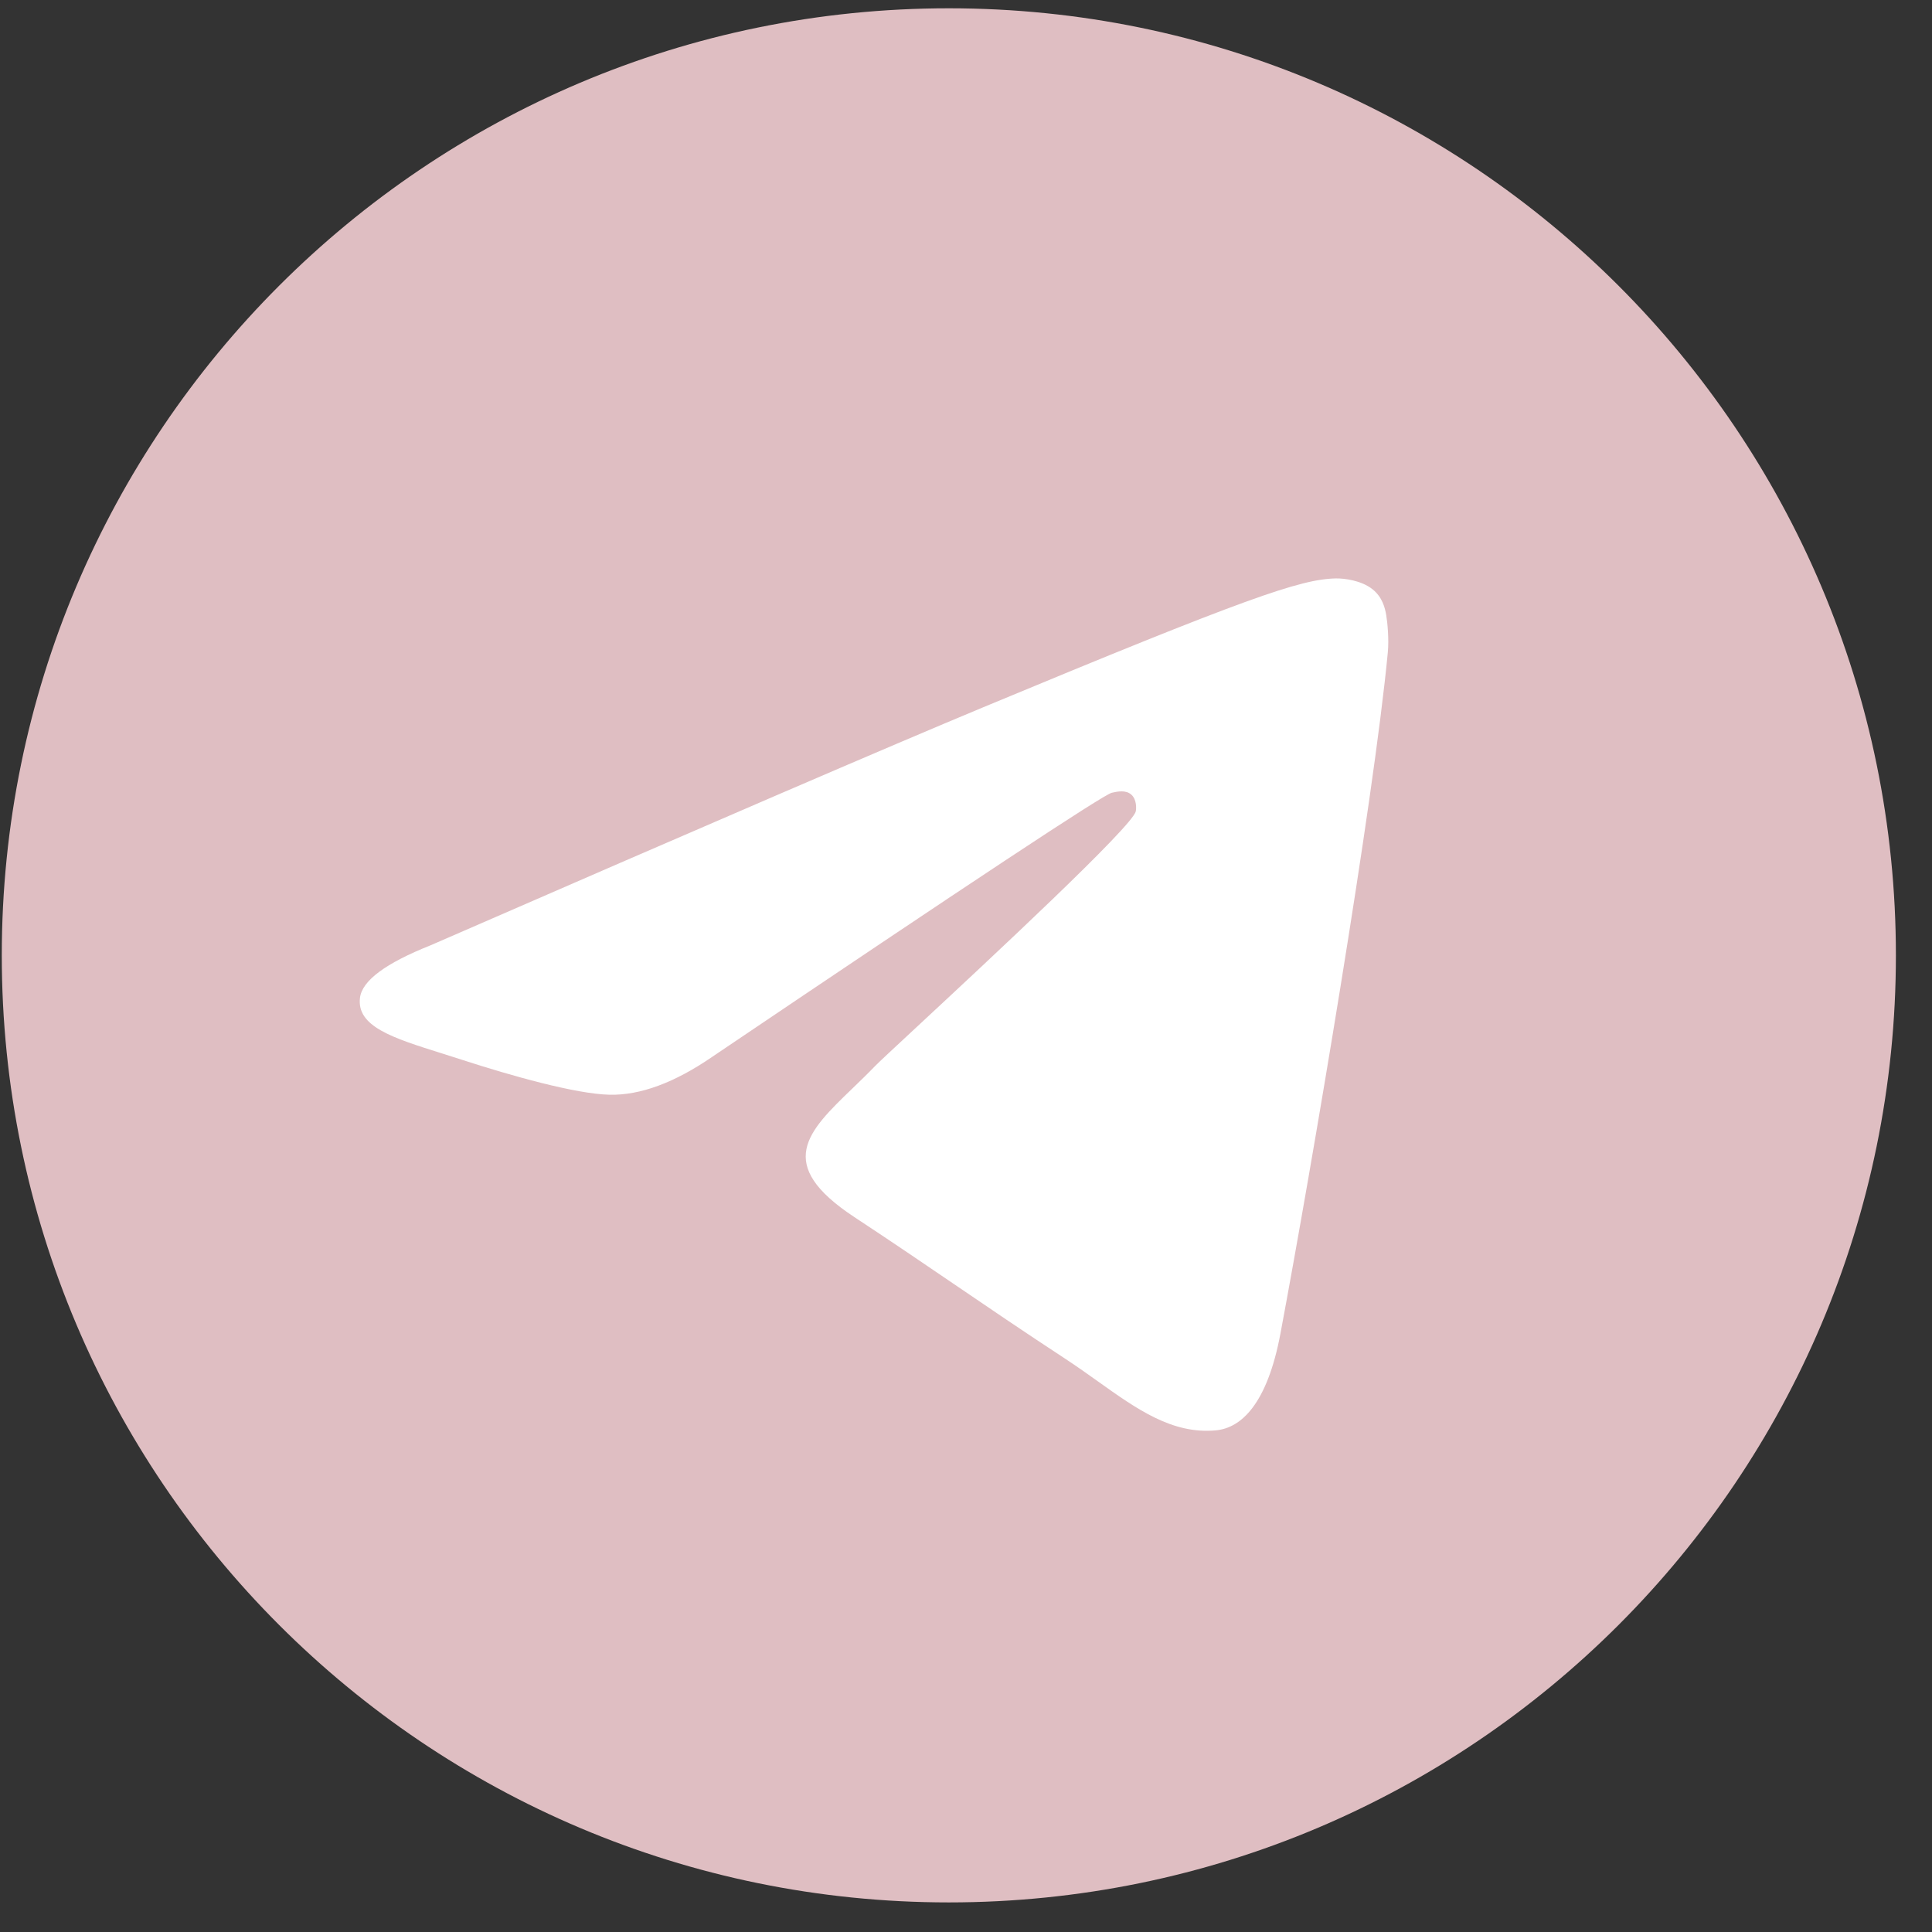
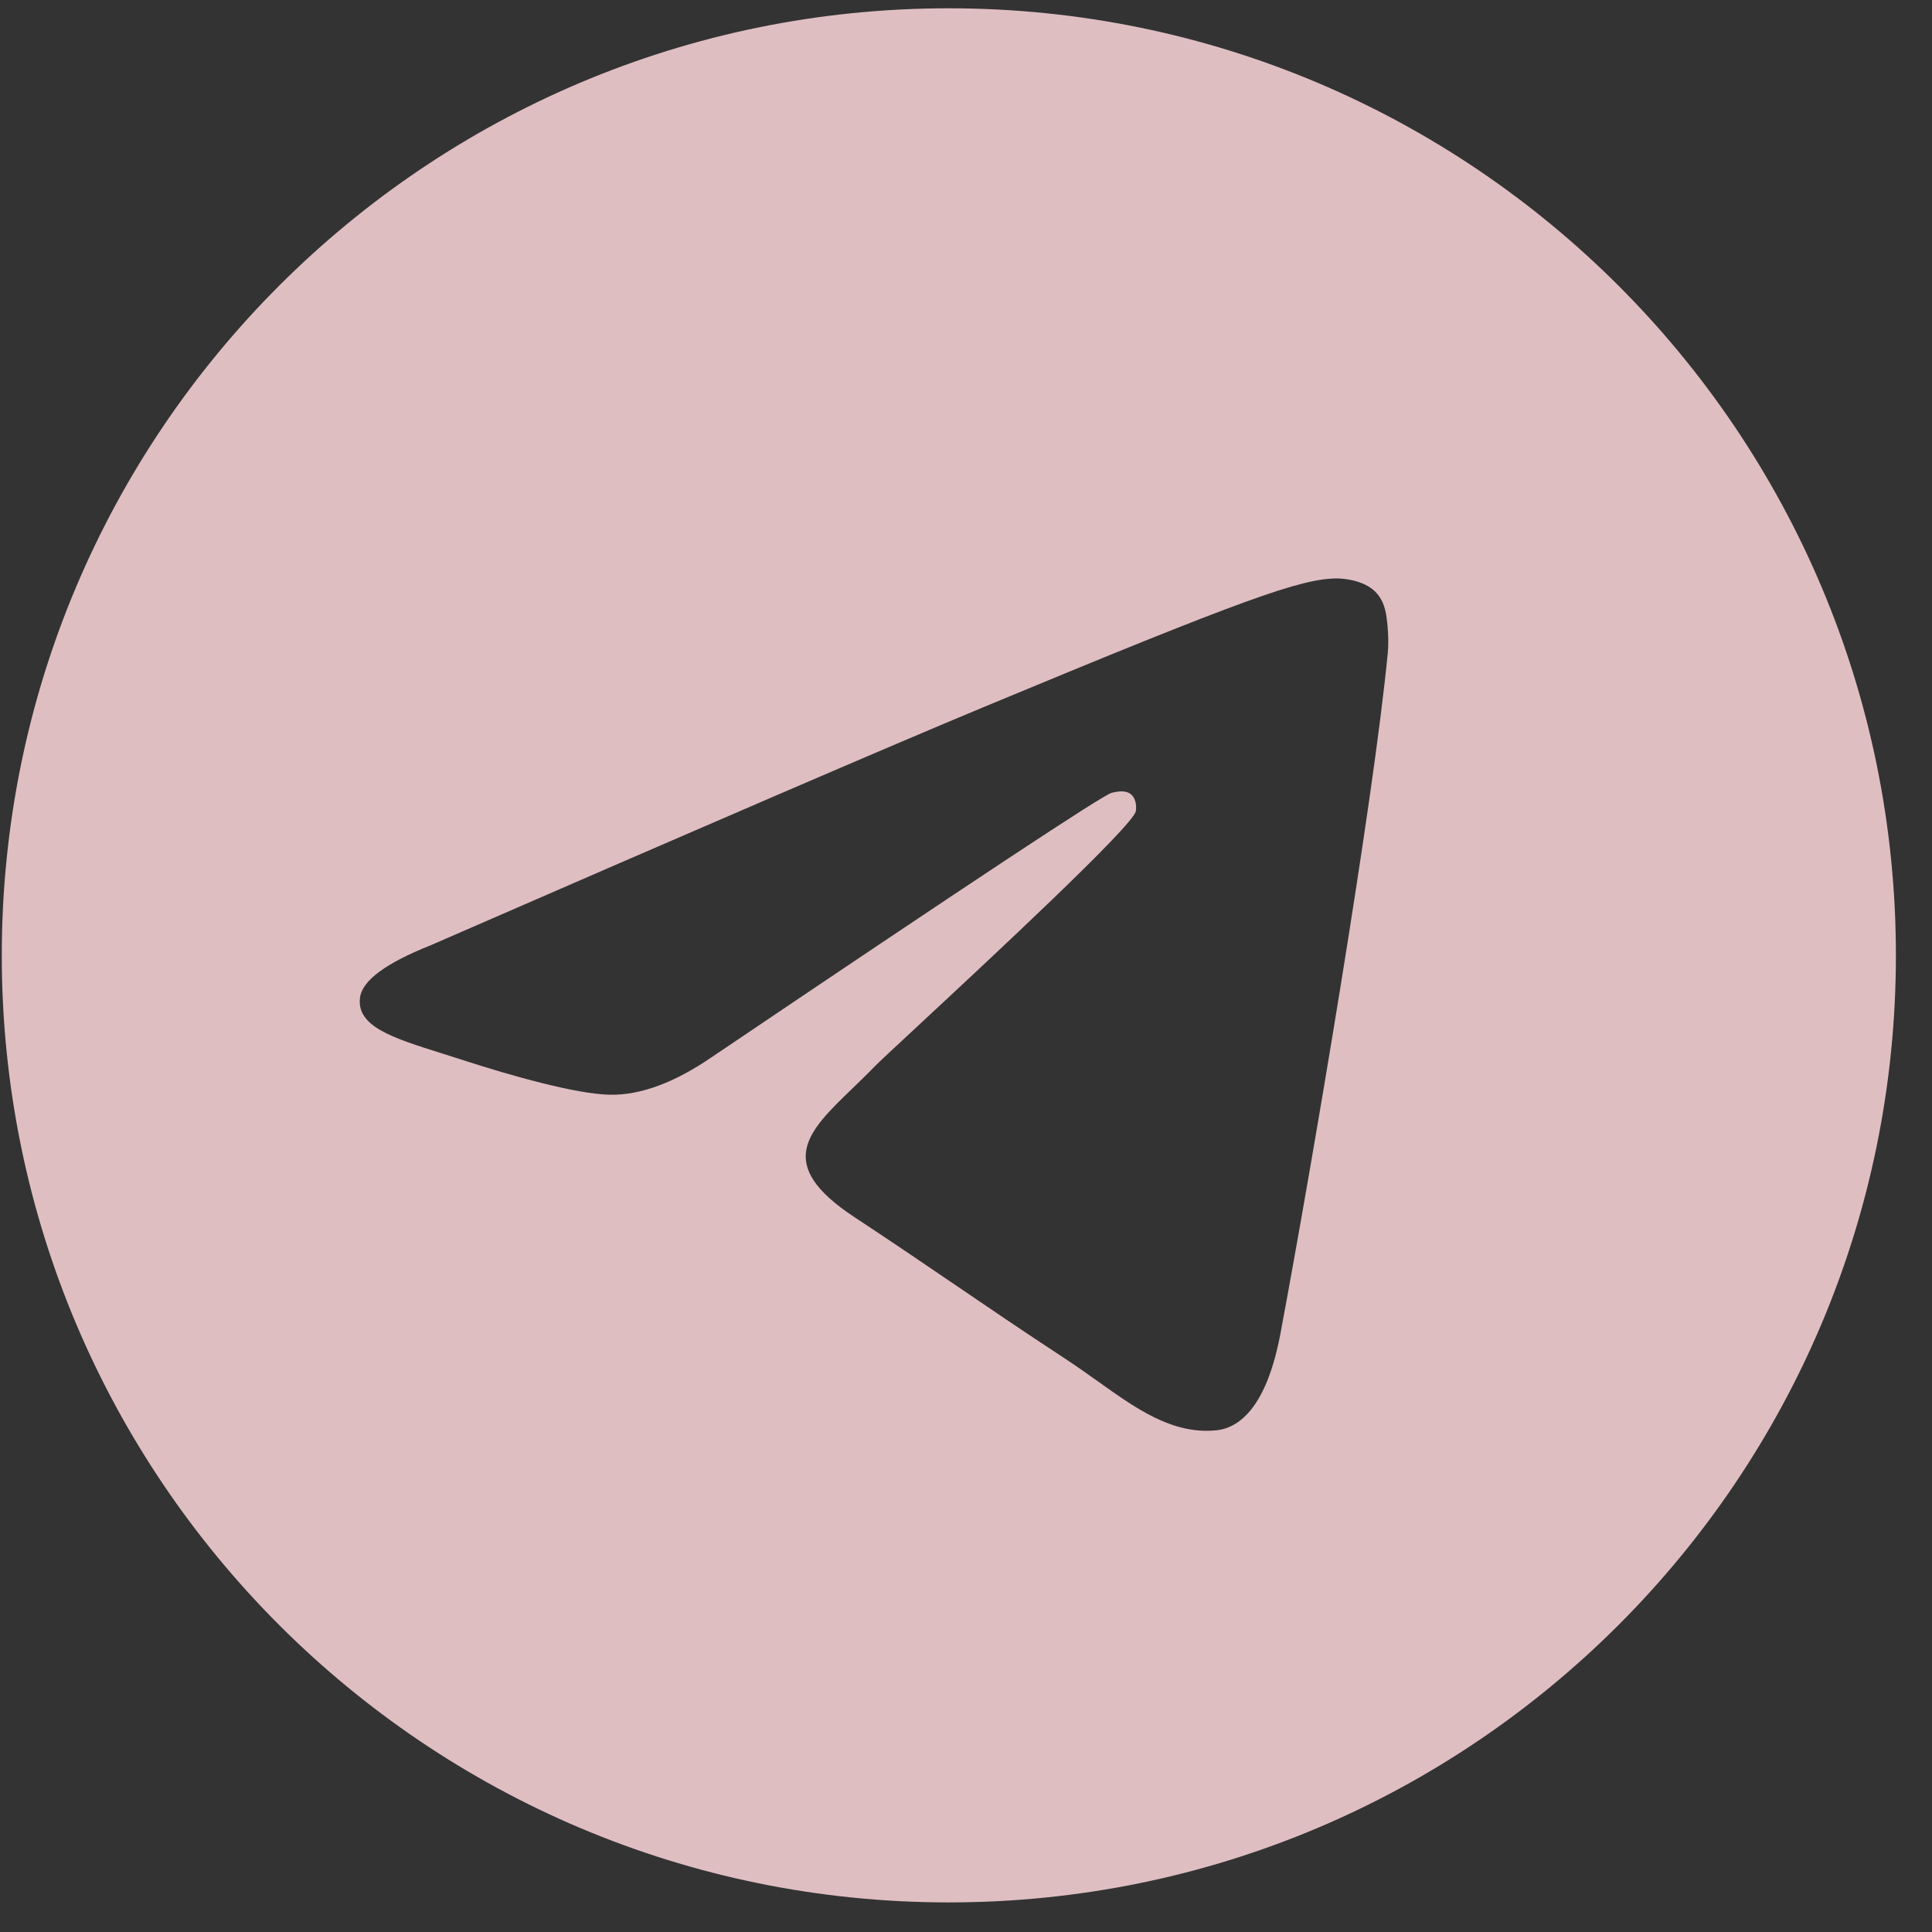
<svg xmlns="http://www.w3.org/2000/svg" width="51" height="51" viewBox="0 0 51 51" fill="none">
  <rect x="0" y="0" width="51" height="51" fill="#333333" stroke="none" />
-   <circle cx="25.046" cy="25.219" r="19.456" fill="white" />
  <path fill-rule="evenodd" clip-rule="evenodd" d="M50.047 25.219C50.047 39.026 38.854 50.219 25.047 50.219C11.24 50.219 0.047 39.026 0.047 25.219C0.047 11.412 11.24 0.219 25.047 0.219C38.854 0.219 50.047 11.412 50.047 25.219ZM25.943 18.675C23.511 19.687 18.651 21.78 11.363 24.955C10.18 25.426 9.56 25.886 9.503 26.337C9.408 27.097 10.361 27.397 11.658 27.805C11.835 27.86 12.018 27.918 12.205 27.979C13.482 28.394 15.199 28.879 16.091 28.898C16.901 28.916 17.805 28.582 18.802 27.897C25.612 23.3 29.127 20.977 29.348 20.927C29.503 20.892 29.719 20.847 29.865 20.977C30.011 21.107 29.997 21.353 29.981 21.419C29.887 21.822 26.147 25.299 24.212 27.098C23.608 27.659 23.18 28.057 23.093 28.148C22.897 28.351 22.697 28.544 22.505 28.729C21.319 29.872 20.43 30.729 22.554 32.129C23.575 32.802 24.392 33.358 25.207 33.913C26.097 34.519 26.985 35.124 28.134 35.877C28.426 36.069 28.706 36.268 28.978 36.462C30.014 37.2 30.944 37.864 32.094 37.758C32.762 37.697 33.452 37.069 33.802 35.195C34.631 30.767 36.259 21.174 36.635 17.221C36.668 16.875 36.626 16.432 36.593 16.237C36.56 16.043 36.49 15.765 36.237 15.56C35.938 15.317 35.475 15.266 35.268 15.269C34.328 15.286 32.886 15.788 25.943 18.675Z" fill="#DFBEC2" />
</svg>